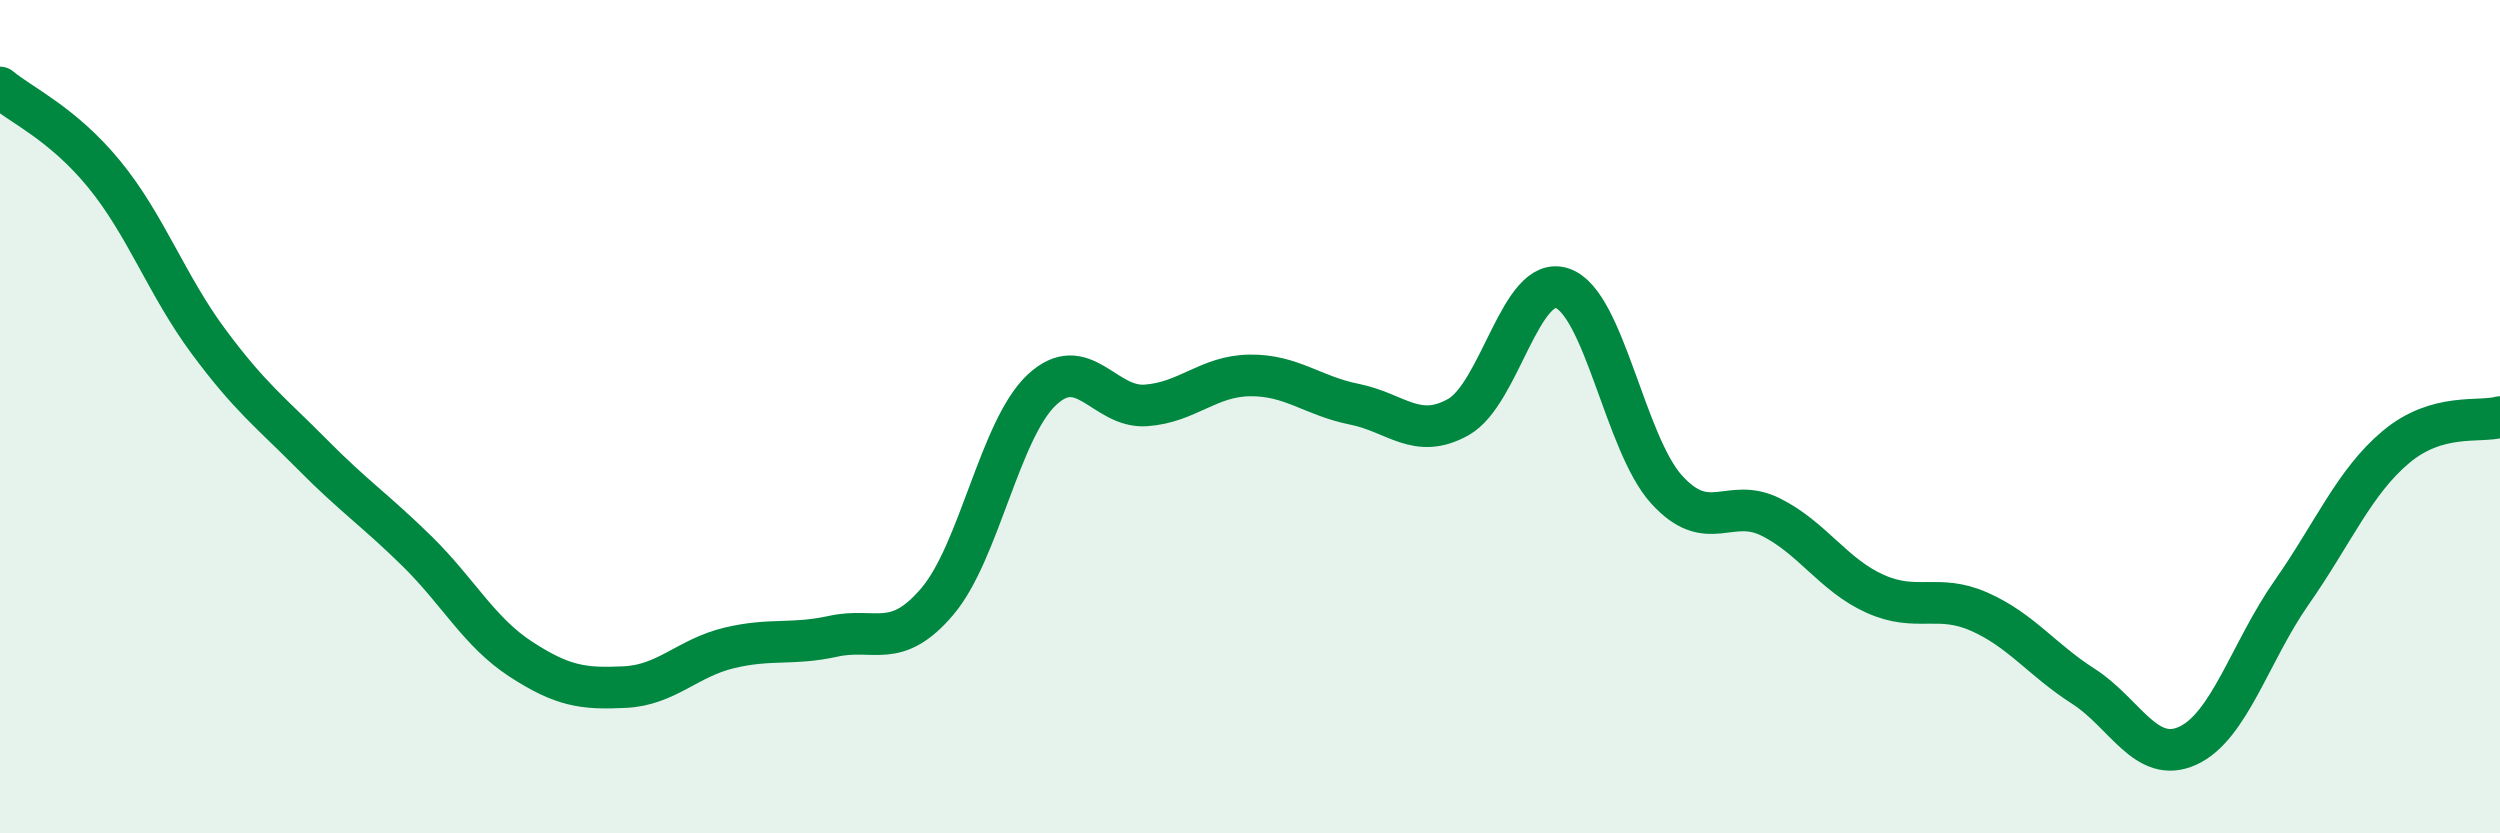
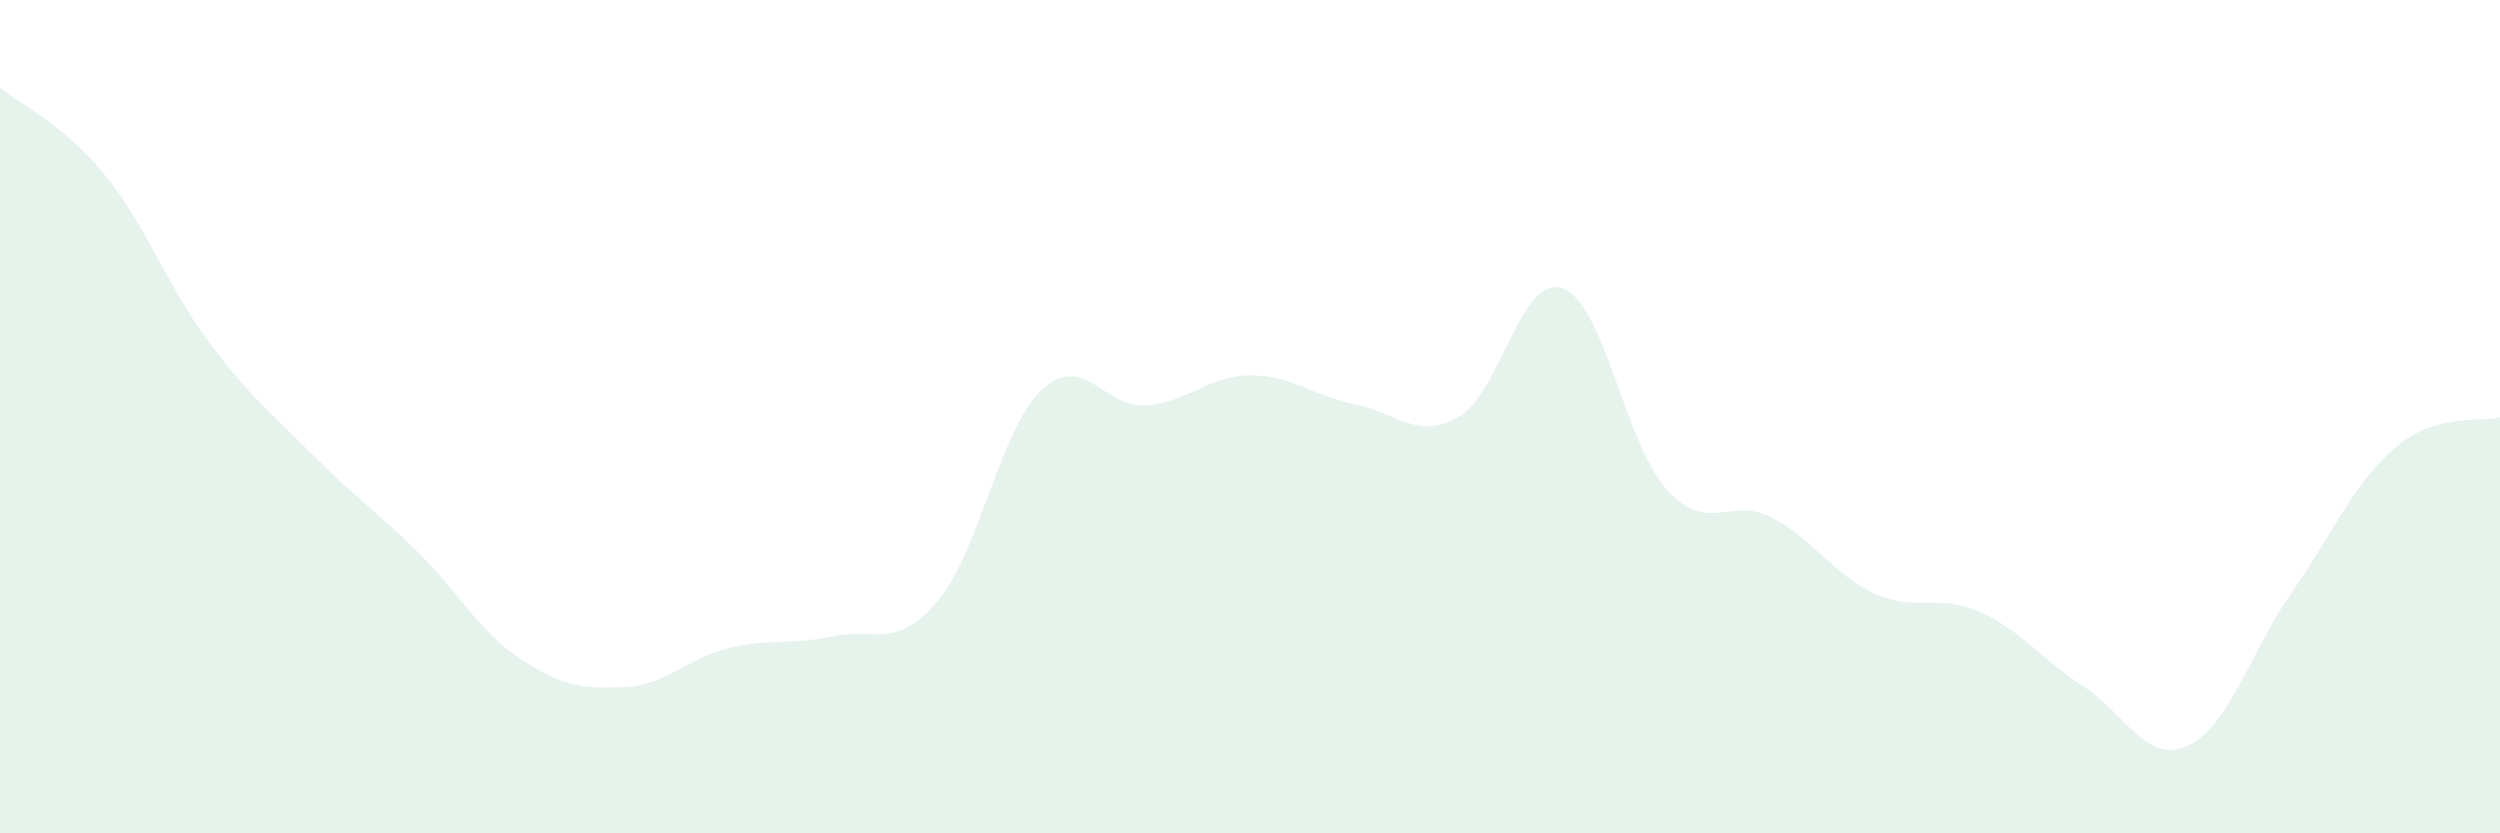
<svg xmlns="http://www.w3.org/2000/svg" width="60" height="20" viewBox="0 0 60 20">
  <path d="M 0,2.1 C 0.5,2.52 1.5,2.96 2.5,4.18 C 3.5,5.4 4,6.84 5,8.19 C 6,9.54 6.5,9.9 7.5,10.91 C 8.5,11.92 9,12.24 10,13.22 C 11,14.2 11.5,15.17 12.5,15.82 C 13.5,16.47 14,16.54 15,16.49 C 16,16.44 16.5,15.79 17.5,15.55 C 18.5,15.31 19,15.49 20,15.27 C 21,15.05 21.5,15.61 22.5,14.43 C 23.5,13.25 24,10.3 25,9.36 C 26,8.42 26.5,9.8 27.5,9.73 C 28.5,9.66 29,9.02 30,9.01 C 31,9 31.5,9.5 32.5,9.7 C 33.5,9.9 34,10.57 35,10.01 C 36,9.45 36.5,6.57 37.5,6.92 C 38.5,7.27 39,10.65 40,11.75 C 41,12.85 41.5,11.91 42.5,12.41 C 43.5,12.91 44,13.8 45,14.25 C 46,14.7 46.5,14.24 47.5,14.68 C 48.5,15.12 49,15.83 50,16.47 C 51,17.11 51.5,18.35 52.5,17.9 C 53.5,17.45 54,15.65 55,14.22 C 56,12.79 56.5,11.57 57.5,10.73 C 58.5,9.89 59.5,10.15 60,10.01L60 20L0 20Z" fill="#008740" opacity="0.1" stroke-linecap="round" stroke-linejoin="round" />
-   <path d="M 0,2.1 C 0.5,2.52 1.5,2.96 2.5,4.18 C 3.5,5.4 4,6.84 5,8.19 C 6,9.54 6.5,9.9 7.5,10.91 C 8.5,11.92 9,12.24 10,13.22 C 11,14.2 11.5,15.17 12.5,15.82 C 13.5,16.47 14,16.54 15,16.49 C 16,16.44 16.5,15.79 17.5,15.55 C 18.5,15.31 19,15.49 20,15.27 C 21,15.05 21.5,15.61 22.5,14.43 C 23.5,13.25 24,10.3 25,9.36 C 26,8.42 26.5,9.8 27.5,9.73 C 28.5,9.66 29,9.02 30,9.01 C 31,9 31.5,9.5 32.5,9.7 C 33.5,9.9 34,10.57 35,10.01 C 36,9.45 36.5,6.57 37.5,6.92 C 38.5,7.27 39,10.65 40,11.75 C 41,12.85 41.5,11.91 42.5,12.41 C 43.5,12.91 44,13.8 45,14.25 C 46,14.7 46.5,14.24 47.5,14.68 C 48.5,15.12 49,15.83 50,16.47 C 51,17.11 51.5,18.35 52.5,17.9 C 53.5,17.45 54,15.65 55,14.22 C 56,12.79 56.5,11.57 57.5,10.73 C 58.5,9.89 59.5,10.15 60,10.01" stroke="#008740" stroke-width="1" fill="none" stroke-linecap="round" stroke-linejoin="round" />
</svg>